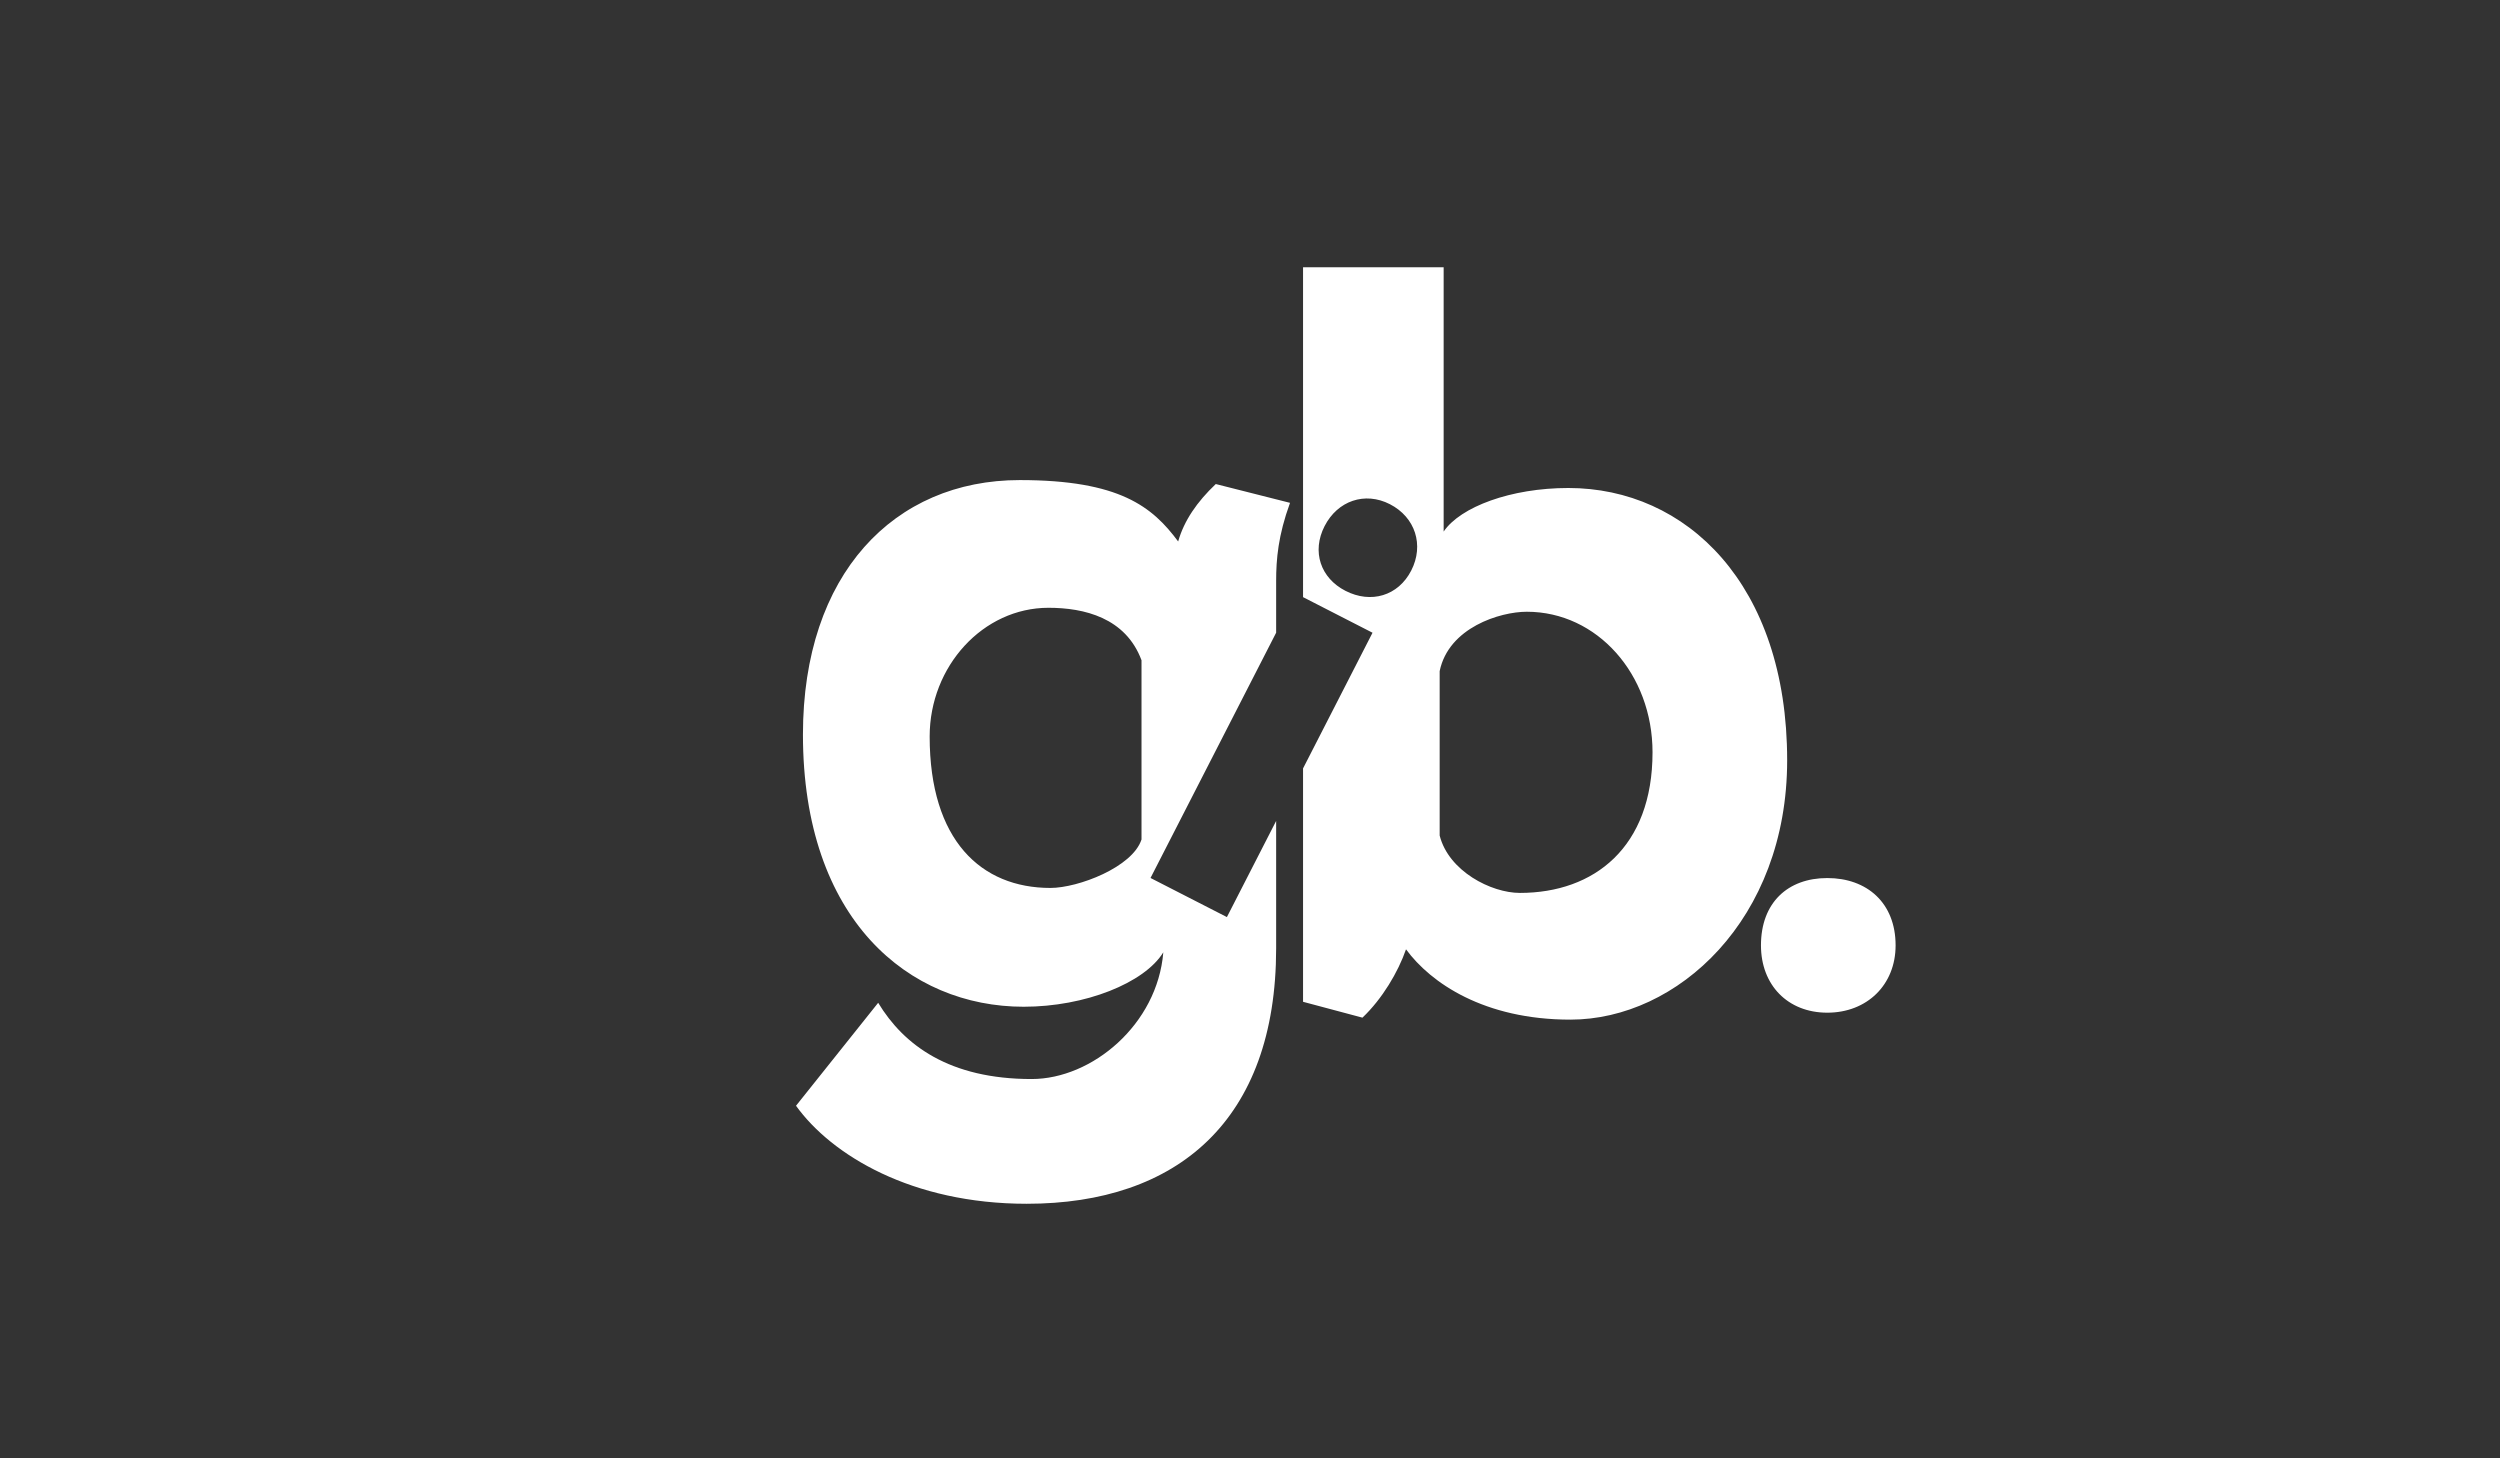
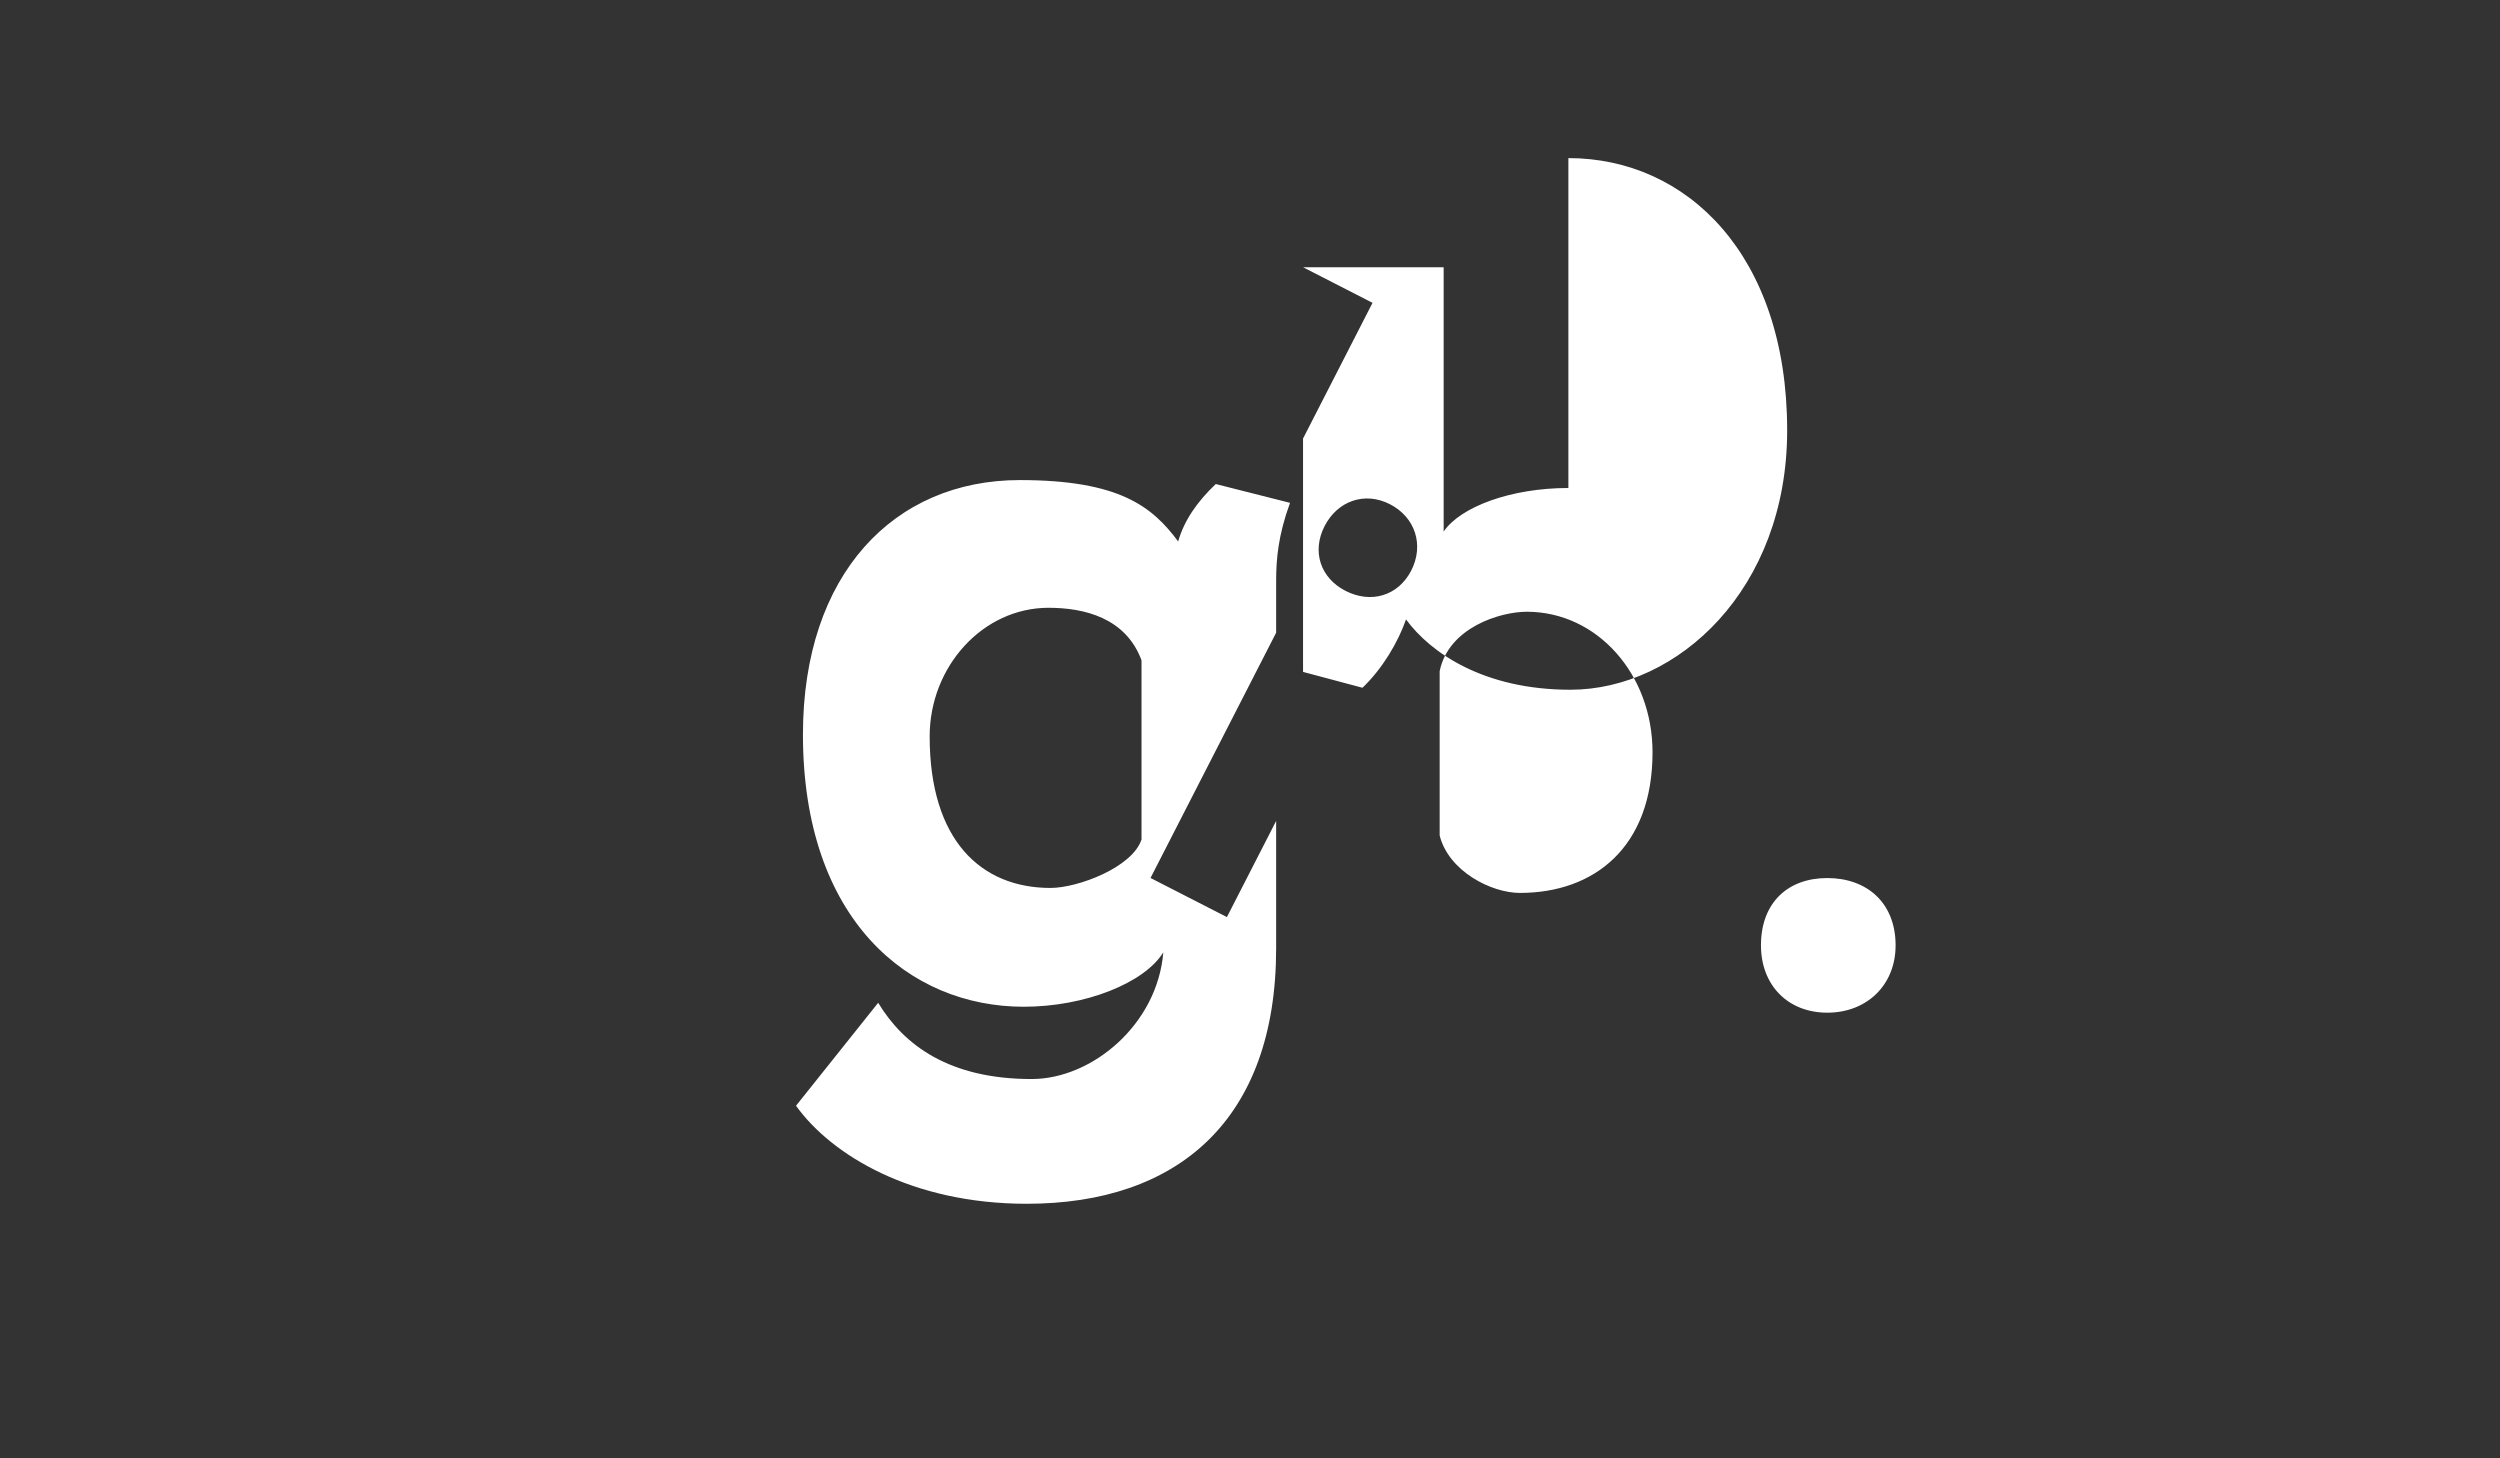
<svg xmlns="http://www.w3.org/2000/svg" data-name="Layer 5" viewBox="0 0 960 560">
  <rect x="0" y="0" width="960" height="560" fill="#333333" stroke="none" />
-   <path d="M466.86 185.87c-7.23 6.84-12.17 14.07-14.45 22.05-9.88-13.31-22.43-23.57-60.83-23.57-48.28 0-83.25 36.11-83.25 97.7 0 71.09 40.68 104.54 84.77 104.54 23.57 0 46.38-9.12 53.61-20.9-2.28 27.75-27.38 48.66-50.56 48.66-31.56 0-49.04-12.93-58.93-29.28l-31.55 39.54c13.68 19.01 44.48 37.64 88.58 37.64 57.78 0 95.79-31.94 95.79-98.09v-48.92l-18.91 36.92-29.33-15.02 48.24-94.18v-19.83c0-8.37.76-17.49 5.33-30.04l-28.51-7.22Zm-28.52 136.48c-3.42 10.64-24.33 18.62-34.97 18.62-26.61 0-46.38-18.24-46.38-58.16 0-26.99 20.53-49.42 45.62-49.42 13.68 0 29.65 3.8 35.73 20.15v68.81Zm163.92-134.96c-22.05 0-41.44 7.22-47.9 16.73v-101.5h-53.99V229.3l26.68 13.67-26.68 52.1v89.62l22.81 6.09c7.61-7.23 13.69-17.49 16.73-26.24 9.5 12.93 30.03 27 63.11 27 41.05 0 83.25-38.4 83.25-99.61 0-67.66-38.78-104.54-84.01-104.54Zm-60.34 31.69c-5.01 9.77-15.49 12.81-25.26 7.8-9.57-4.9-13.03-15.07-8.02-24.85 5.01-9.77 15.49-13.33 25.06-8.43 9.77 5.01 13.22 15.7 8.22 25.48Zm41.71 123.8c-11.03 0-27.37-8.37-30.8-22.05v-63.11c3.43-16.73 23.19-22.81 33.46-22.81 26.99 0 48.28 23.95 48.28 53.98 0 36.5-22.43 53.99-50.94 53.99Zm144.28 20.14c0 15.21-11.02 25.85-26.23 25.85s-25.47-10.64-25.47-25.85c0-16.35 10.26-25.85 25.47-25.85s26.23 9.5 26.23 25.85Z" style="fill:#fff" />
+   <path d="M466.86 185.87c-7.23 6.84-12.17 14.07-14.45 22.05-9.88-13.31-22.43-23.57-60.83-23.57-48.28 0-83.25 36.11-83.25 97.7 0 71.09 40.68 104.54 84.77 104.54 23.57 0 46.38-9.12 53.61-20.9-2.28 27.75-27.38 48.66-50.56 48.66-31.56 0-49.04-12.93-58.93-29.28l-31.55 39.54c13.68 19.01 44.48 37.64 88.58 37.64 57.78 0 95.79-31.94 95.79-98.09v-48.92l-18.91 36.92-29.33-15.02 48.24-94.18v-19.83c0-8.37.76-17.49 5.33-30.04l-28.51-7.22Zm-28.52 136.48c-3.42 10.64-24.33 18.62-34.97 18.62-26.61 0-46.38-18.24-46.38-58.16 0-26.99 20.53-49.42 45.62-49.42 13.68 0 29.65 3.8 35.73 20.15v68.81Zm163.92-134.96c-22.05 0-41.44 7.22-47.9 16.73v-101.5h-53.99l26.68 13.67-26.68 52.1v89.62l22.81 6.09c7.61-7.23 13.69-17.49 16.73-26.24 9.5 12.93 30.03 27 63.11 27 41.05 0 83.25-38.4 83.25-99.61 0-67.66-38.78-104.54-84.01-104.54Zm-60.34 31.69c-5.01 9.77-15.49 12.81-25.26 7.8-9.57-4.9-13.03-15.07-8.02-24.85 5.01-9.77 15.49-13.33 25.06-8.43 9.77 5.01 13.22 15.7 8.22 25.48Zm41.71 123.8c-11.03 0-27.37-8.37-30.8-22.05v-63.11c3.43-16.73 23.19-22.81 33.46-22.81 26.99 0 48.28 23.95 48.28 53.98 0 36.5-22.43 53.99-50.94 53.99Zm144.28 20.14c0 15.21-11.02 25.85-26.23 25.85s-25.47-10.64-25.47-25.85c0-16.35 10.26-25.85 25.47-25.85s26.23 9.5 26.23 25.85Z" style="fill:#fff" />
</svg>